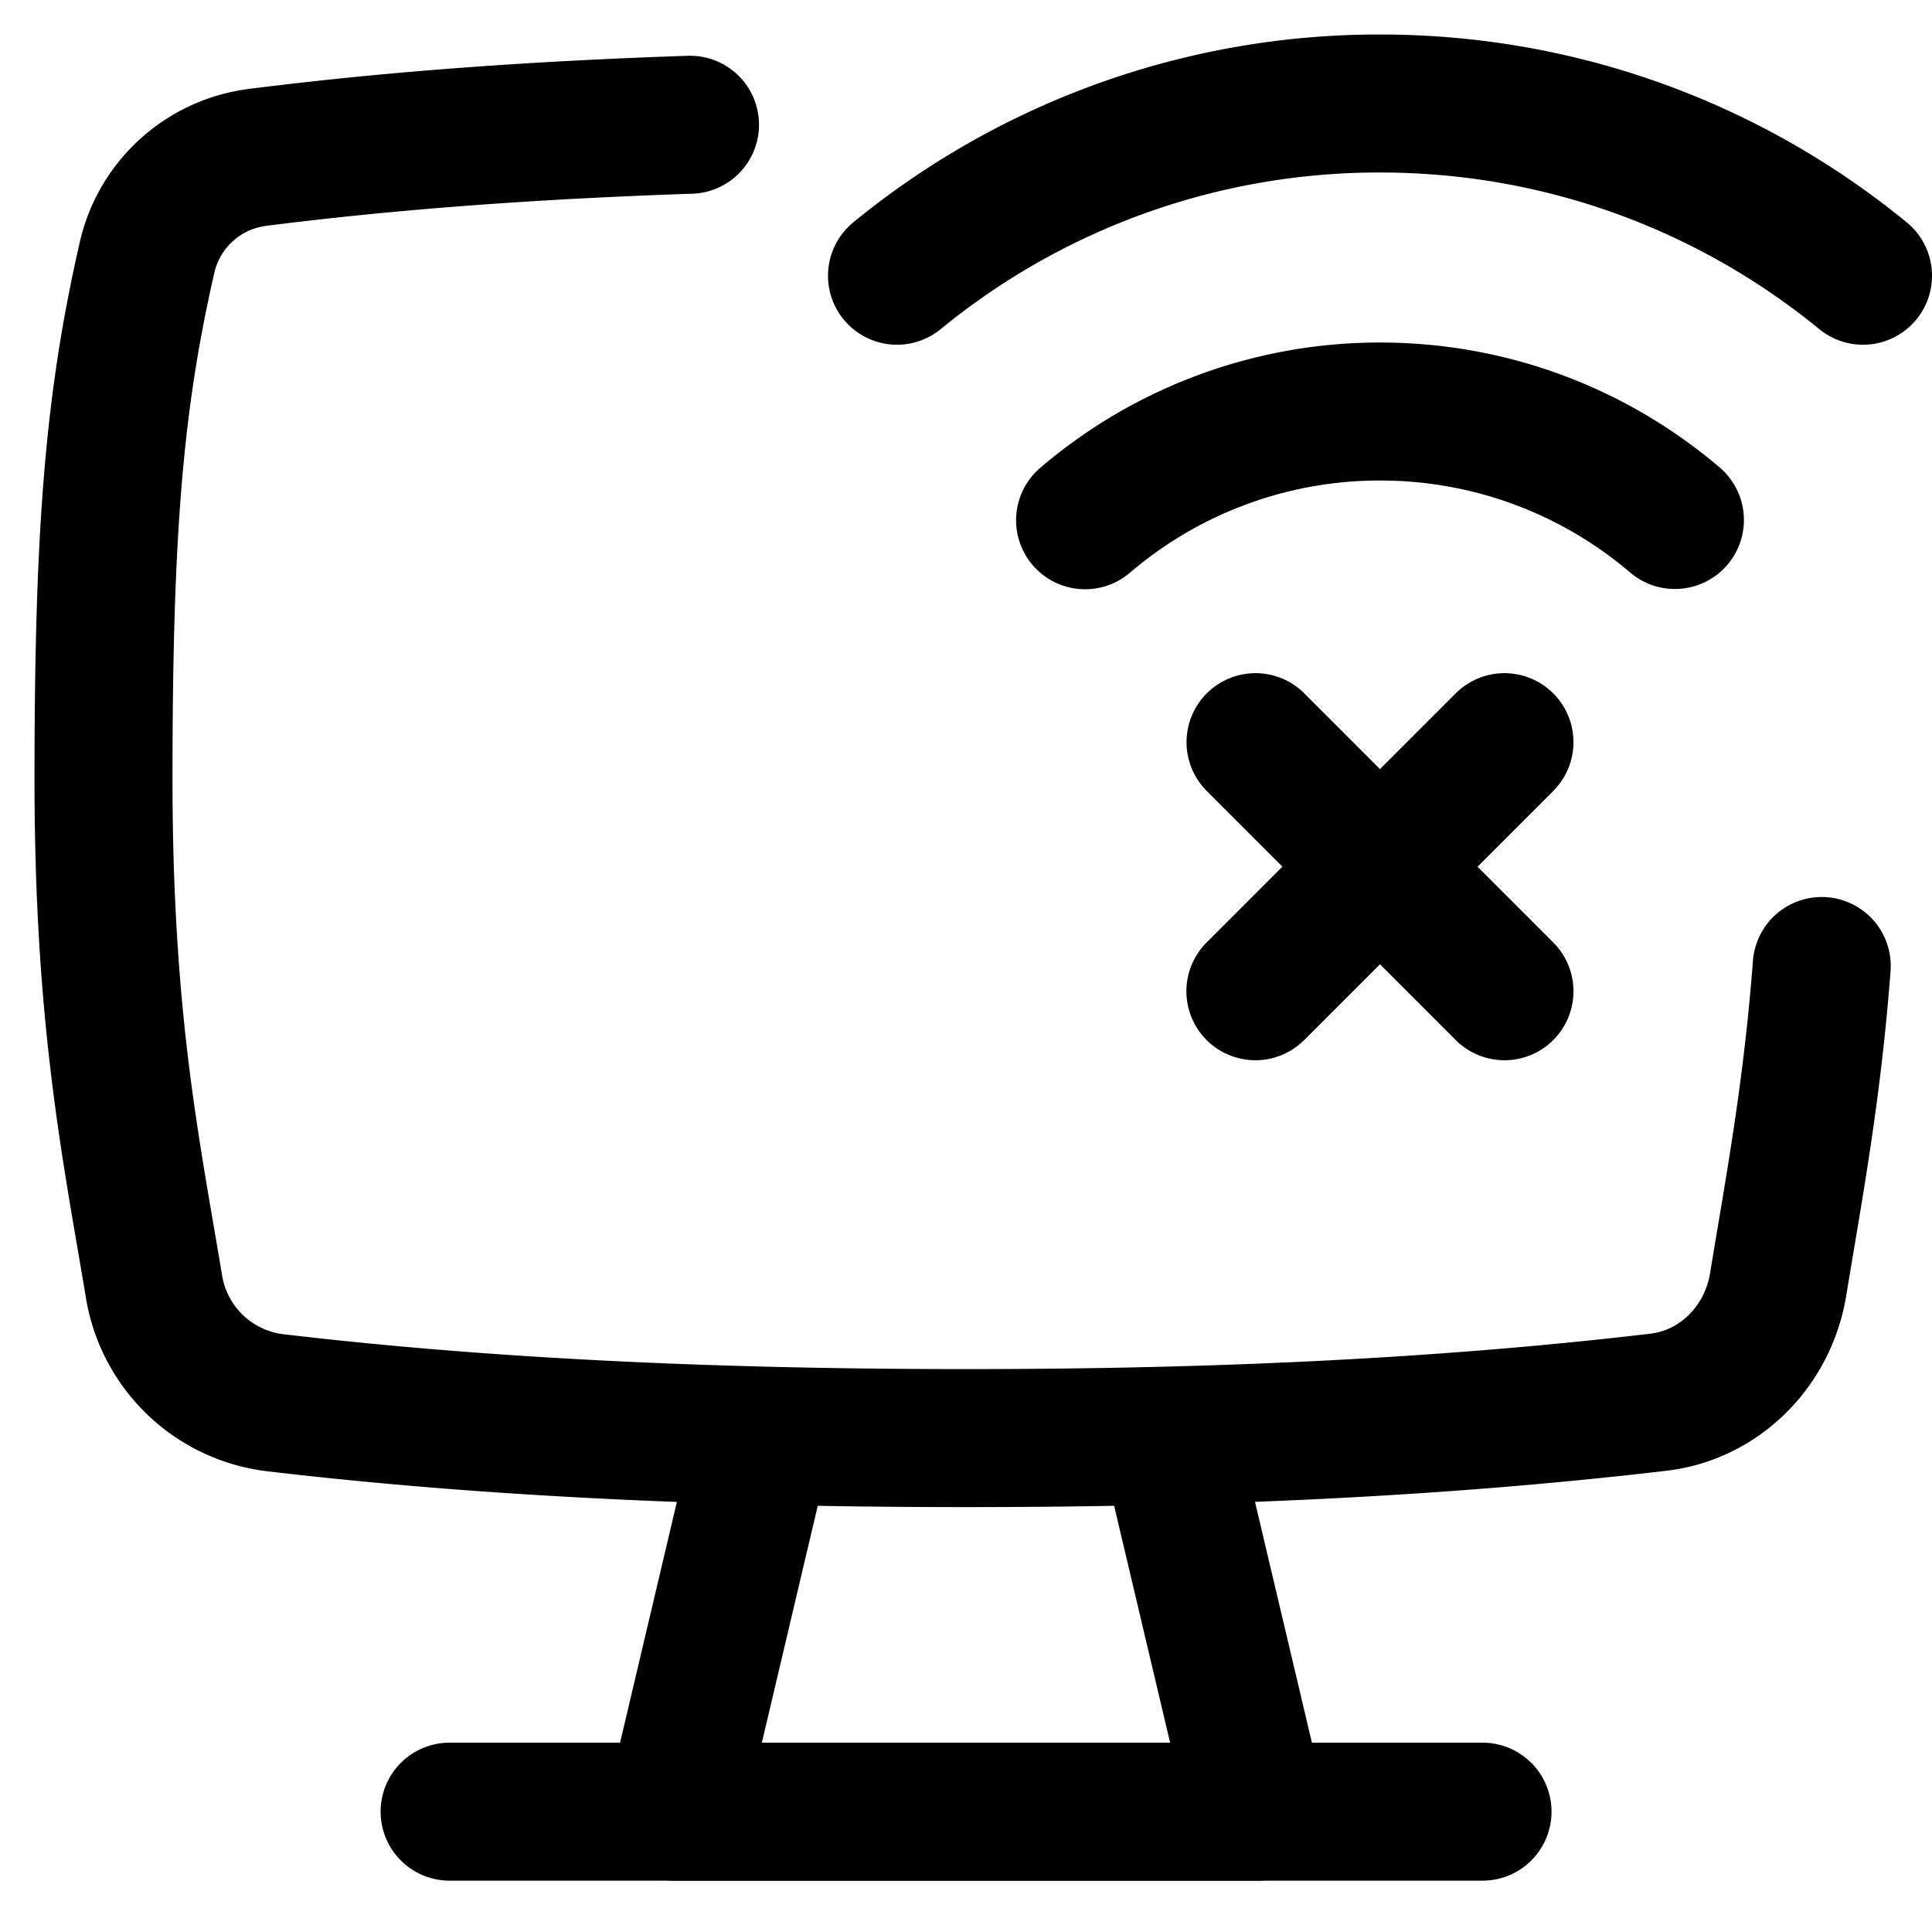
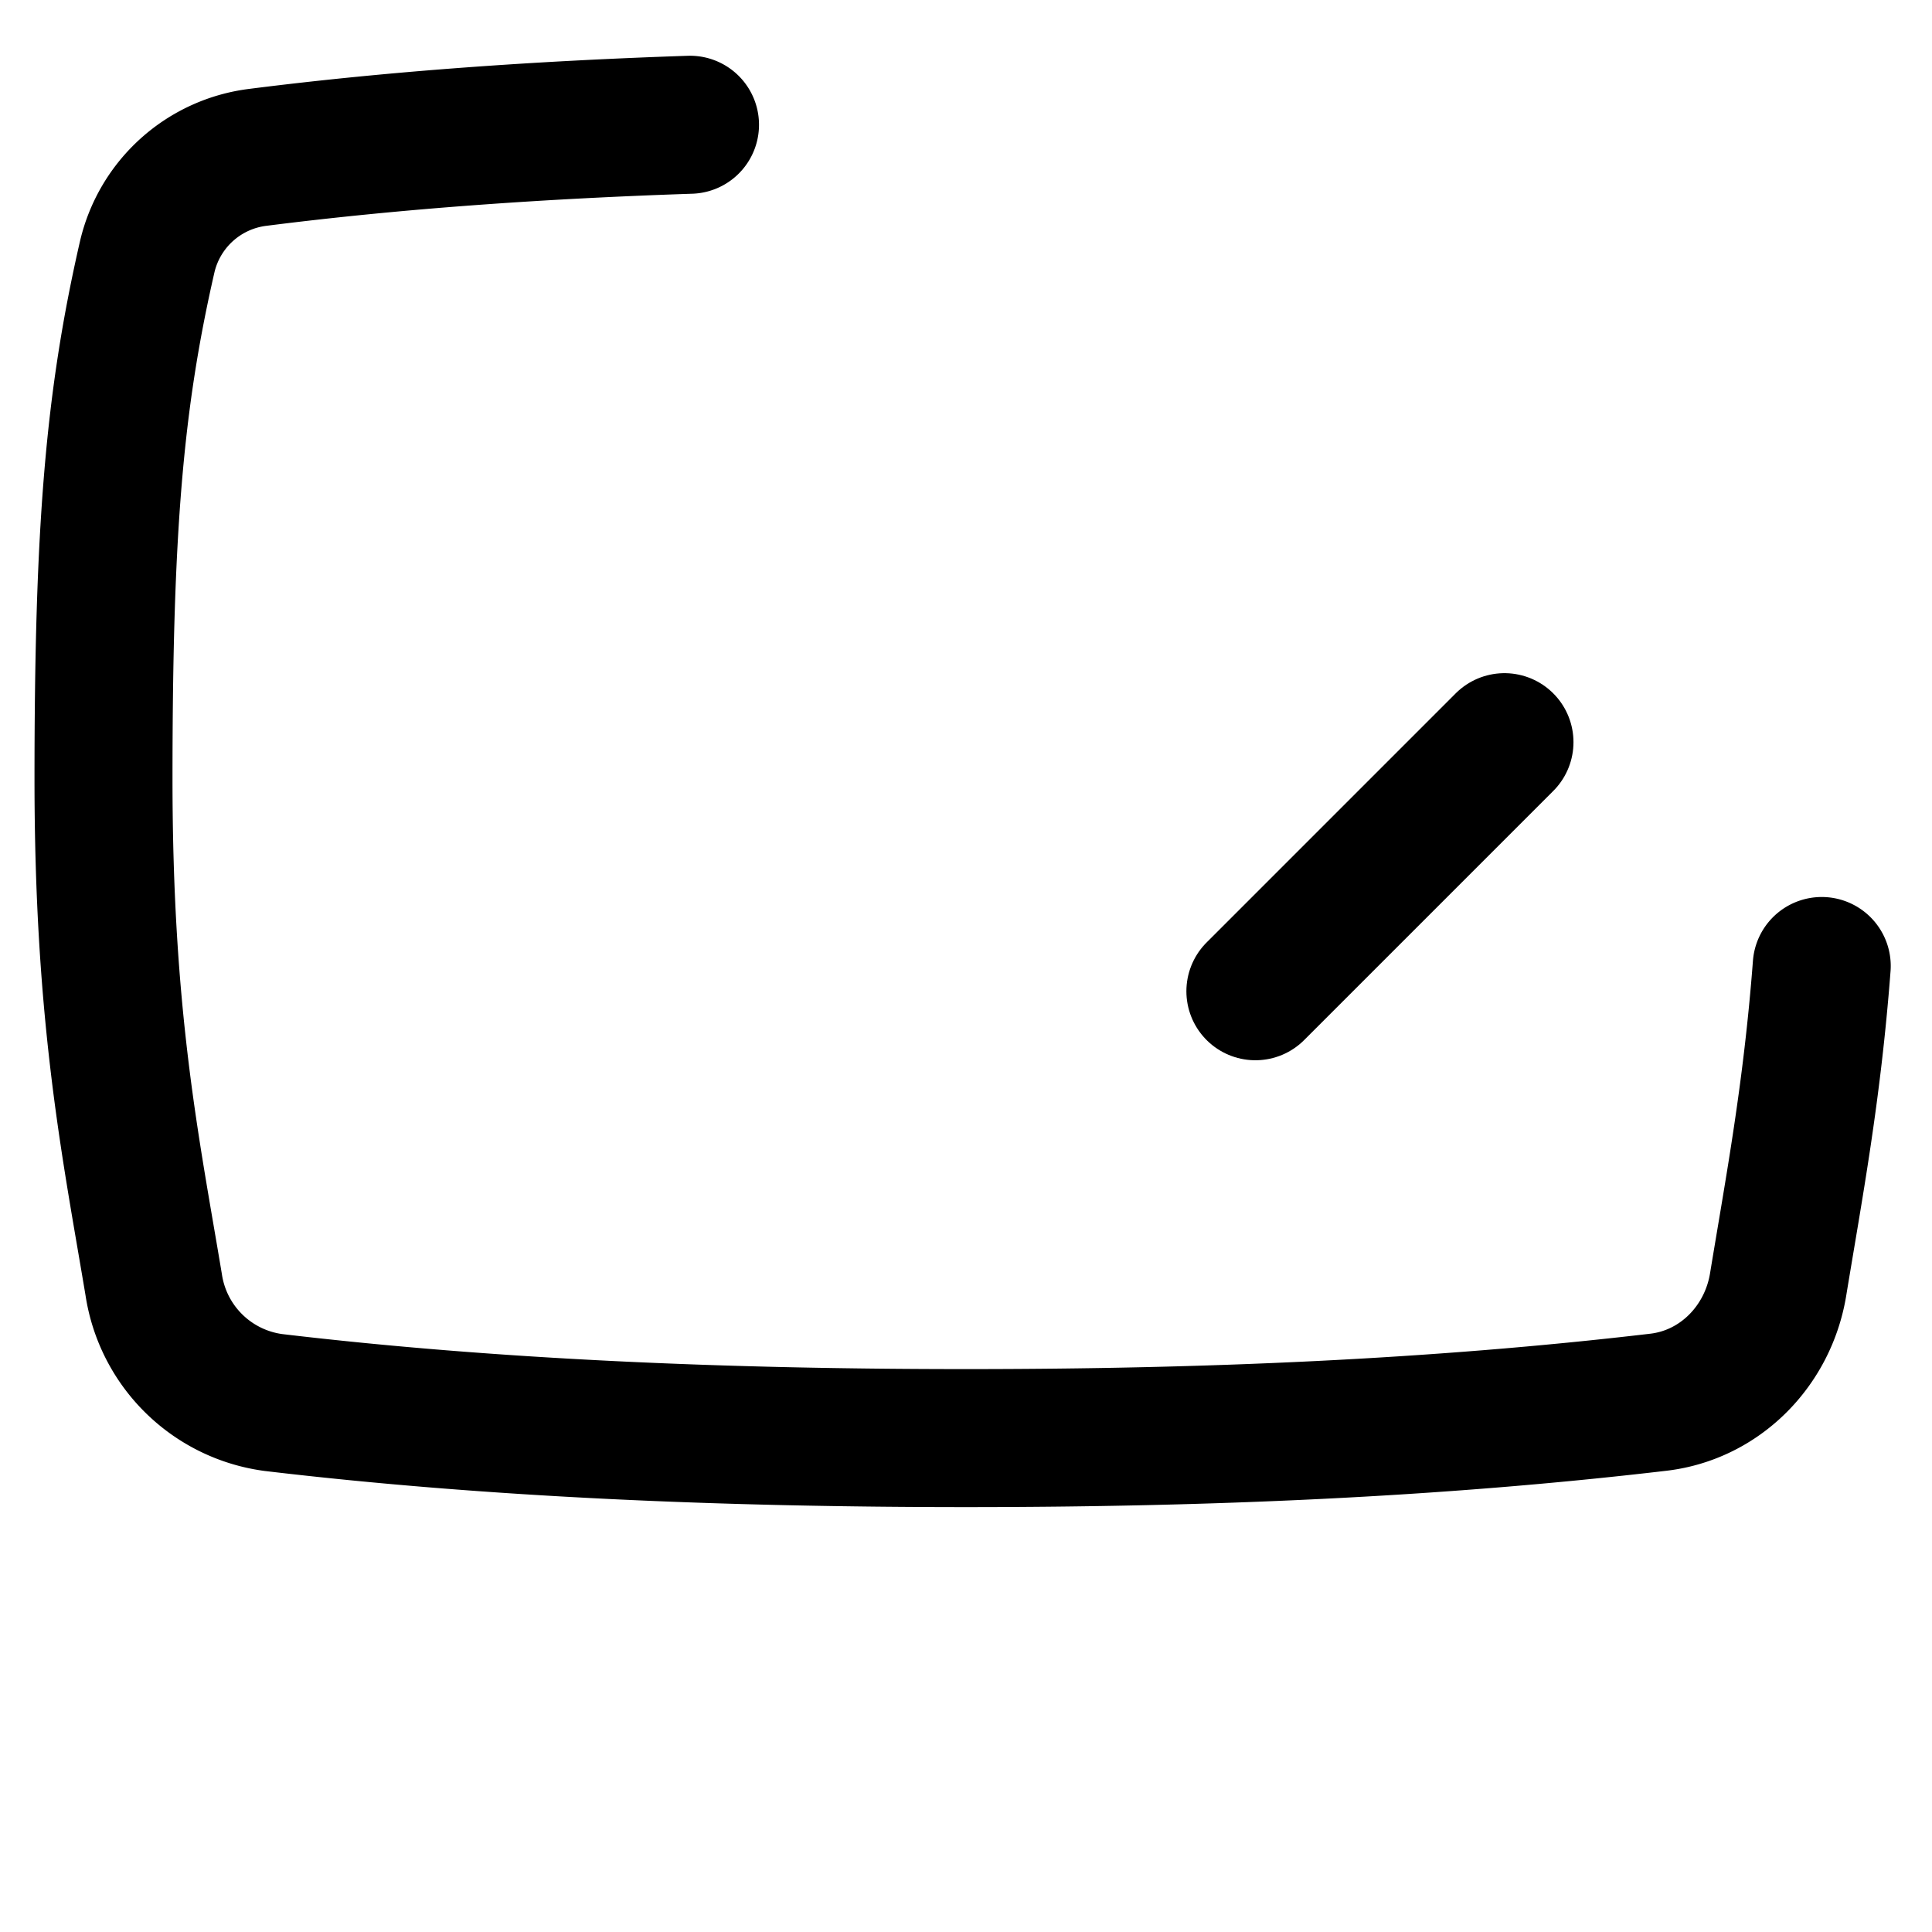
<svg xmlns="http://www.w3.org/2000/svg" fill="none" viewBox="0 0 14 14" id="Monitor-Error--Streamline-Flex">
  <desc>
    Monitor Error Streamline Icon: https://streamlinehq.com
  </desc>
  <g id="monitor-error--wireless-wifi-internet-server-network-monitor-issue-connection">
-     <path id="Ellipse 93" stroke="#000000" stroke-linecap="round" stroke-linejoin="round" d="M7.863 3.77A3.284 3.284 0 0 1 10 2.982c0.815 0 1.562 0.296 2.137 0.786" stroke-width="1" />
-     <path id="Ellipse 94" stroke="#000000" stroke-linecap="round" stroke-linejoin="round" d="M6.5 1.998A5.508 5.508 0 0 1 10 0.75c1.328 0 2.547 0.468 3.5 1.248" stroke-width="1" />
-     <path id="Vector 410" stroke="#000000" stroke-linecap="round" stroke-linejoin="round" d="m9.098 5.378 1.804 1.805" stroke-width="1" />
    <path id="Vector 411" stroke="#000000" stroke-linecap="round" stroke-linejoin="round" d="M10.902 5.378 9.097 7.183" stroke-width="1" />
-     <path id="Rectangle 23" stroke="#000000" stroke-linecap="round" stroke-linejoin="round" d="m8.471 10.42 0.64 2.708H4.889l0.639 -2.708" stroke-width="1" />
-     <path id="Vector 8" stroke="#000000" stroke-linecap="round" stroke-linejoin="round" d="M3.258 13.128h7.485" stroke-width="1" />
    <path id="Intersect" stroke="#000000" stroke-linecap="round" stroke-linejoin="round" d="M13.201 7c-0.07 0.92 -0.201 1.608 -0.316 2.308 -0.073 0.445 -0.42 0.8 -0.867 0.853 -1.615 0.19 -3.283 0.26 -5.018 0.26 -1.731 0 -3.428 -0.069 -5.02 -0.258a1.013 1.013 0 0 1 -0.866 -0.852C0.95 8.326 0.75 7.383 0.75 5.646c0 -1.813 0.078 -2.744 0.317 -3.786a0.942 0.942 0 0 1 0.803 -0.72C2.877 1.012 3.926 0.94 5 0.904" stroke-width="1" />
  </g>
</svg>